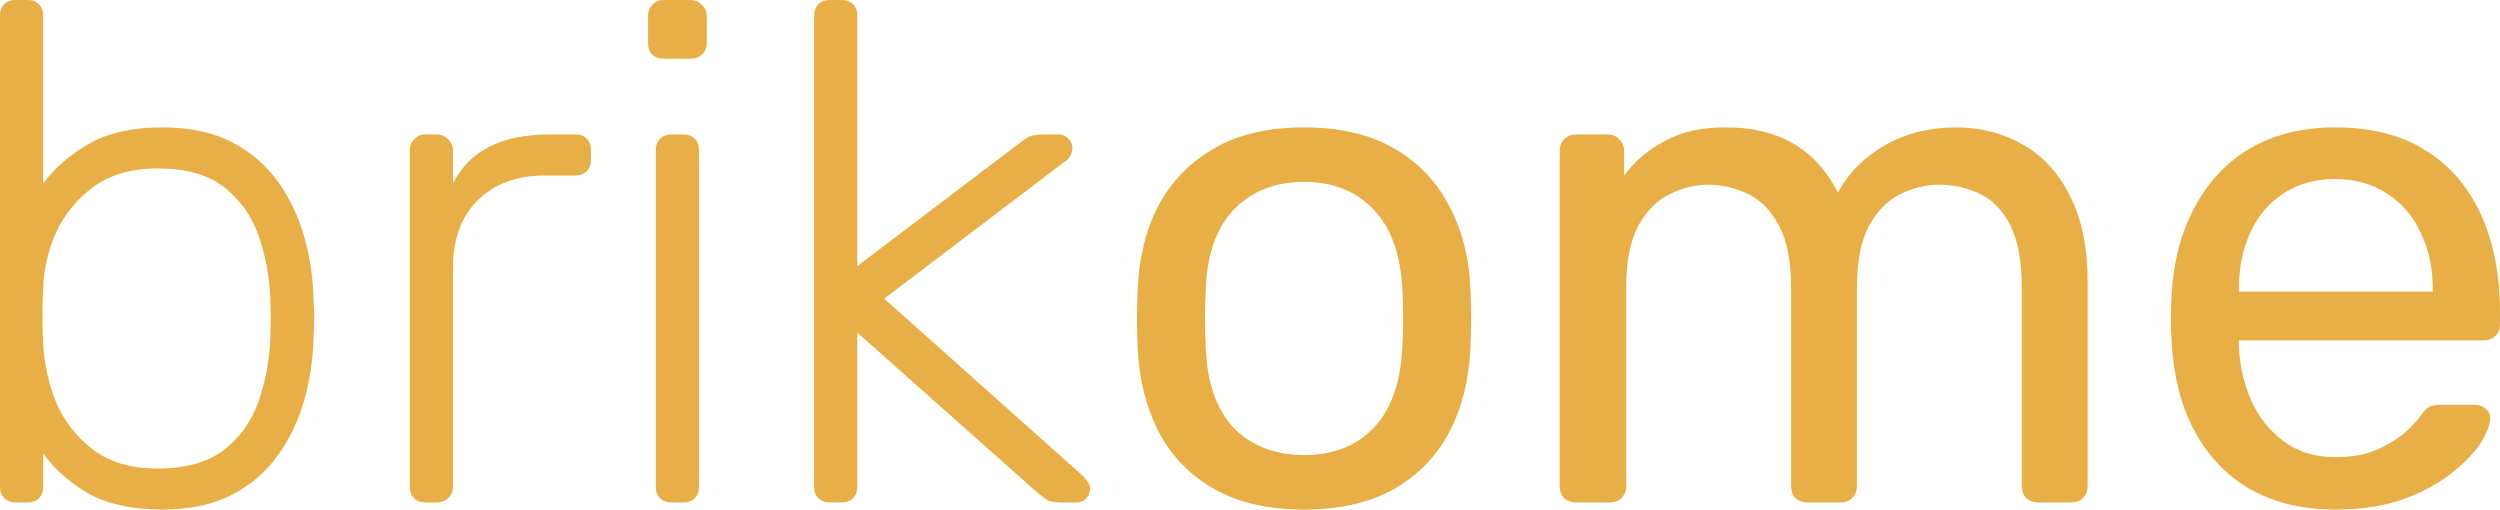
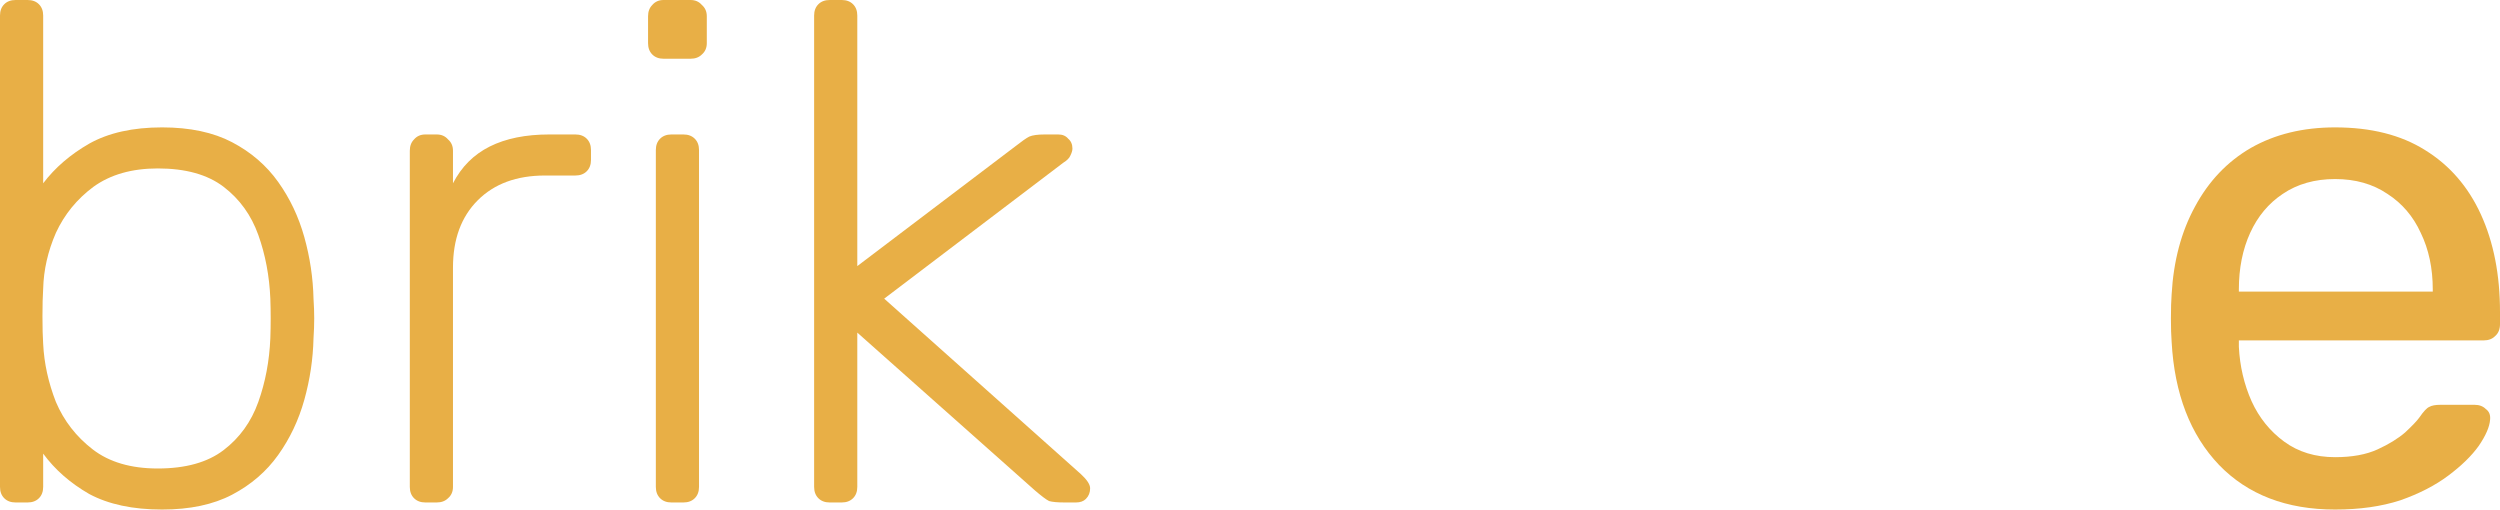
<svg xmlns="http://www.w3.org/2000/svg" width="500" height="102" viewBox="0 0 500 102" fill="none">
  <path d="M32.413 101.908C26.562 101.908 21.703 100.87 17.834 98.794C14.06 96.624 10.993 93.935 8.634 90.727V97.379C8.634 98.323 8.351 99.078 7.785 99.644C7.219 100.21 6.464 100.493 5.52 100.493H3.114C2.17 100.493 1.415 100.21 0.849 99.644C0.283 99.078 0 98.323 0 97.379V3.114C0 2.17 0.283 1.415 0.849 0.849C1.415 0.283 2.17 0 3.114 0H5.52C6.464 0 7.219 0.283 7.785 0.849C8.351 1.415 8.634 2.17 8.634 3.114V36.659C10.993 33.545 14.06 30.903 17.834 28.733C21.703 26.562 26.562 25.477 32.413 25.477C37.98 25.477 42.651 26.468 46.425 28.449C50.199 30.431 53.266 33.073 55.625 36.376C57.984 39.678 59.73 43.358 60.862 47.416C61.994 51.473 62.608 55.578 62.702 59.73C62.796 61.145 62.843 62.466 62.843 63.693C62.843 64.919 62.796 66.24 62.702 67.656C62.608 71.808 61.994 75.912 60.862 79.97C59.73 84.027 57.984 87.707 55.625 91.01C53.266 94.312 50.199 96.954 46.425 98.936C42.651 100.918 37.98 101.908 32.413 101.908ZM31.563 93.699C37.13 93.699 41.518 92.472 44.726 90.019C47.935 87.566 50.246 84.358 51.662 80.394C53.077 76.431 53.879 72.185 54.068 67.656C54.162 65.014 54.162 62.372 54.068 59.73C53.879 55.2 53.077 50.954 51.662 46.991C50.246 43.028 47.935 39.82 44.726 37.366C41.518 34.913 37.13 33.686 31.563 33.686C26.373 33.686 22.08 34.913 18.683 37.366C15.381 39.82 12.88 42.886 11.182 46.566C9.578 50.246 8.728 53.974 8.634 57.748C8.54 59.163 8.492 61.004 8.492 63.268C8.492 65.533 8.54 67.373 8.634 68.788C8.823 72.657 9.672 76.526 11.182 80.394C12.786 84.169 15.239 87.33 18.542 89.877C21.844 92.425 26.185 93.699 31.563 93.699Z" fill="#E8AF46" />
  <path d="M85.076 100.493C84.133 100.493 83.378 100.21 82.812 99.644C82.245 99.078 81.962 98.323 81.962 97.379V30.148C81.962 29.204 82.245 28.449 82.812 27.883C83.378 27.223 84.133 26.892 85.076 26.892H87.341C88.284 26.892 89.039 27.223 89.606 27.883C90.266 28.449 90.596 29.204 90.596 30.148V36.659C92.295 33.356 94.748 30.903 97.956 29.299C101.165 27.695 105.128 26.892 109.846 26.892H115.083C116.026 26.892 116.781 27.176 117.347 27.742C117.913 28.308 118.196 29.063 118.196 30.006V31.988C118.196 32.931 117.913 33.686 117.347 34.252C116.781 34.819 116.026 35.102 115.083 35.102H108.996C103.335 35.102 98.853 36.753 95.55 40.056C92.248 43.358 90.596 47.84 90.596 53.502V97.379C90.596 98.323 90.266 99.078 89.606 99.644C89.039 100.21 88.284 100.493 87.341 100.493H85.076Z" fill="#E8AF46" />
  <path d="M134.283 100.493C133.34 100.493 132.585 100.21 132.019 99.644C131.452 99.078 131.169 98.323 131.169 97.379V30.006C131.169 29.063 131.452 28.308 132.019 27.742C132.585 27.176 133.34 26.892 134.283 26.892H136.689C137.633 26.892 138.388 27.176 138.954 27.742C139.52 28.308 139.803 29.063 139.803 30.006V97.379C139.803 98.323 139.52 99.078 138.954 99.644C138.388 100.21 137.633 100.493 136.689 100.493H134.283ZM132.726 11.748C131.783 11.748 131.028 11.465 130.462 10.899C129.896 10.332 129.612 9.578 129.612 8.634V3.255C129.612 2.312 129.896 1.557 130.462 0.991C131.028 0.33 131.783 0 132.726 0H138.105C139.048 0 139.803 0.33 140.369 0.991C141.03 1.557 141.36 2.312 141.36 3.255V8.634C141.36 9.578 141.03 10.332 140.369 10.899C139.803 11.465 139.048 11.748 138.105 11.748H132.726Z" fill="#E8AF46" />
  <path d="M165.939 100.493C164.996 100.493 164.241 100.21 163.675 99.644C163.109 99.078 162.826 98.323 162.826 97.379V3.114C162.826 2.17 163.109 1.415 163.675 0.849C164.241 0.283 164.996 0 165.939 0H168.346C169.289 0 170.044 0.283 170.61 0.849C171.176 1.415 171.459 2.17 171.459 3.114V53.219L203.023 29.299C204.344 28.261 205.287 27.6 205.854 27.317C206.514 27.034 207.552 26.892 208.967 26.892H211.657C212.506 26.892 213.166 27.176 213.638 27.742C214.204 28.213 214.487 28.874 214.487 29.723C214.487 30.101 214.346 30.573 214.063 31.139C213.874 31.61 213.402 32.082 212.647 32.554L176.838 59.73L216.186 94.831C217.413 95.964 218.026 96.907 218.026 97.662C218.026 98.511 217.743 99.219 217.177 99.785C216.705 100.257 216.044 100.493 215.195 100.493H212.93C211.515 100.493 210.477 100.399 209.817 100.21C209.25 99.927 208.307 99.219 206.986 98.087L171.459 66.523V97.379C171.459 98.323 171.176 99.078 170.61 99.644C170.044 100.21 169.289 100.493 168.346 100.493H165.939Z" fill="#E8AF46" />
-   <path d="M260.814 101.908C253.643 101.908 247.651 100.54 242.838 97.804C238.026 95.067 234.346 91.293 231.798 86.481C229.251 81.574 227.835 76.007 227.552 69.779C227.458 68.175 227.411 66.146 227.411 63.693C227.411 61.145 227.458 59.116 227.552 57.606C227.835 51.284 229.251 45.717 231.798 40.905C234.44 36.093 238.168 32.318 242.98 29.582C247.792 26.845 253.737 25.477 260.814 25.477C267.891 25.477 273.836 26.845 278.648 29.582C283.46 32.318 287.14 36.093 289.688 40.905C292.33 45.717 293.793 51.284 294.076 57.606C294.17 59.116 294.217 61.145 294.217 63.693C294.217 66.146 294.17 68.175 294.076 69.779C293.793 76.007 292.377 81.574 289.829 86.481C287.282 91.293 283.602 95.067 278.789 97.804C273.977 100.54 267.985 101.908 260.814 101.908ZM260.814 91.01C266.664 91.01 271.335 89.17 274.826 85.49C278.318 81.715 280.205 76.243 280.488 69.071C280.582 67.656 280.629 65.863 280.629 63.693C280.629 61.523 280.582 59.73 280.488 58.314C280.205 51.143 278.318 45.717 274.826 42.037C271.335 38.263 266.664 36.376 260.814 36.376C254.964 36.376 250.246 38.263 246.66 42.037C243.169 45.717 241.329 51.143 241.14 58.314C241.046 59.73 240.998 61.523 240.998 63.693C240.998 65.863 241.046 67.656 241.14 69.071C241.329 76.243 243.169 81.715 246.66 85.49C250.246 89.17 254.964 91.01 260.814 91.01Z" fill="#E8AF46" />
-   <path d="M315.196 100.493C314.252 100.493 313.45 100.21 312.79 99.644C312.224 98.983 311.941 98.181 311.941 97.238V30.148C311.941 29.204 312.224 28.449 312.79 27.883C313.45 27.223 314.252 26.892 315.196 26.892H321.565C322.509 26.892 323.264 27.223 323.83 27.883C324.49 28.449 324.821 29.204 324.821 30.148V35.102C326.991 32.177 329.727 29.865 333.03 28.166C336.333 26.373 340.296 25.477 344.919 25.477C355.582 25.383 363.131 29.723 367.566 38.499C369.736 34.536 372.897 31.375 377.049 29.016C381.201 26.657 385.919 25.477 391.203 25.477C396.109 25.477 400.544 26.609 404.507 28.874C408.565 31.139 411.726 34.583 413.991 39.206C416.35 43.736 417.529 49.444 417.529 56.333V97.238C417.529 98.181 417.199 98.983 416.538 99.644C415.972 100.21 415.217 100.493 414.274 100.493H407.621C406.678 100.493 405.876 100.21 405.215 99.644C404.649 98.983 404.366 98.181 404.366 97.238V57.606C404.366 52.322 403.611 48.171 402.101 45.151C400.591 42.132 398.563 40.008 396.015 38.782C393.467 37.555 390.684 36.942 387.664 36.942C385.211 36.942 382.71 37.555 380.163 38.782C377.615 40.008 375.492 42.132 373.793 45.151C372.189 48.171 371.387 52.322 371.387 57.606V97.238C371.387 98.181 371.057 98.983 370.396 99.644C369.83 100.21 369.075 100.493 368.132 100.493H361.479C360.536 100.493 359.734 100.21 359.073 99.644C358.507 98.983 358.224 98.181 358.224 97.238V57.606C358.224 52.322 357.422 48.171 355.818 45.151C354.214 42.132 352.138 40.008 349.59 38.782C347.042 37.555 344.353 36.942 341.522 36.942C339.069 36.942 336.568 37.555 334.021 38.782C331.473 40.008 329.35 42.132 327.651 45.151C326.047 48.171 325.245 52.275 325.245 57.465V97.238C325.245 98.181 324.915 98.983 324.255 99.644C323.688 100.21 322.933 100.493 321.99 100.493H315.196Z" fill="#E8AF46" />
  <path d="M467.021 101.908C457.302 101.908 449.565 98.936 443.809 92.991C438.053 86.952 434.892 78.743 434.326 68.364C434.231 67.137 434.184 65.58 434.184 63.693C434.184 61.711 434.231 60.107 434.326 58.88C434.703 52.181 436.26 46.331 438.997 41.33C441.733 36.234 445.46 32.318 450.178 29.582C454.99 26.845 460.605 25.477 467.021 25.477C474.193 25.477 480.184 26.987 484.997 30.006C489.904 33.026 493.631 37.319 496.178 42.886C498.726 48.454 500 54.965 500 62.419V64.825C500 65.863 499.67 66.665 499.009 67.231C498.443 67.797 497.688 68.08 496.745 68.08H447.772C447.772 68.175 447.772 68.364 447.772 68.647C447.772 68.93 447.772 69.166 447.772 69.354C447.961 73.223 448.81 76.856 450.32 80.253C451.829 83.555 454 86.245 456.83 88.321C459.661 90.397 463.058 91.434 467.021 91.434C470.418 91.434 473.249 90.915 475.514 89.877C477.778 88.84 479.618 87.707 481.034 86.481C482.449 85.159 483.393 84.169 483.865 83.508C484.714 82.282 485.374 81.574 485.846 81.385C486.318 81.102 487.073 80.96 488.111 80.96H494.905C495.848 80.96 496.603 81.244 497.169 81.81C497.83 82.282 498.113 82.989 498.018 83.933C497.924 85.348 497.169 87.094 495.754 89.17C494.338 91.151 492.31 93.133 489.668 95.115C487.026 97.096 483.817 98.747 480.043 100.068C476.269 101.295 471.928 101.908 467.021 101.908ZM447.772 58.314H486.554V57.89C486.554 53.643 485.752 49.869 484.148 46.566C482.638 43.264 480.42 40.669 477.495 38.782C474.57 36.8 471.079 35.809 467.021 35.809C462.964 35.809 459.473 36.8 456.547 38.782C453.717 40.669 451.546 43.264 450.037 46.566C448.527 49.869 447.772 53.643 447.772 57.89V58.314Z" fill="#E8AF46" />
</svg>